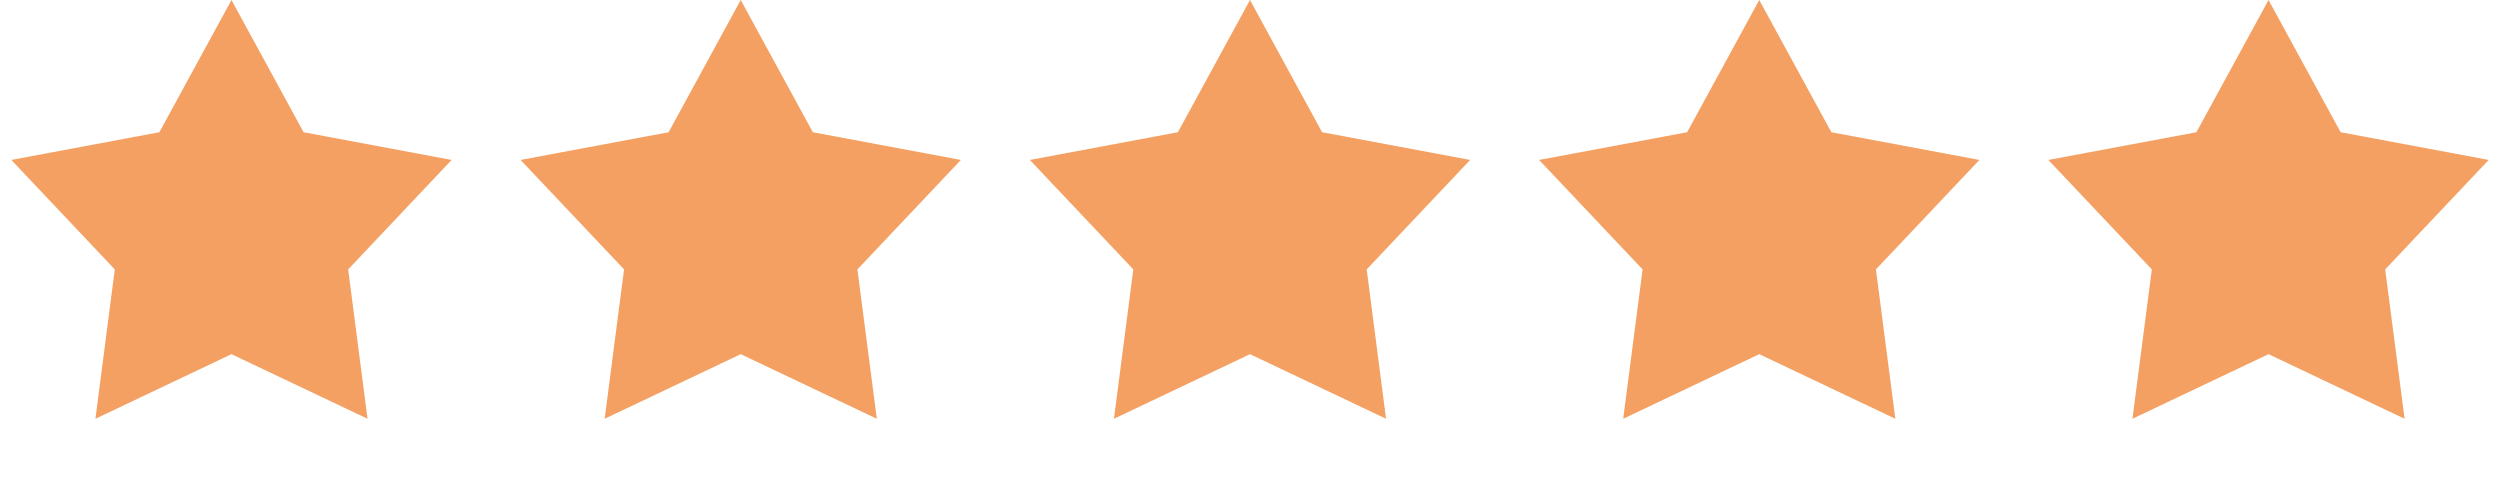
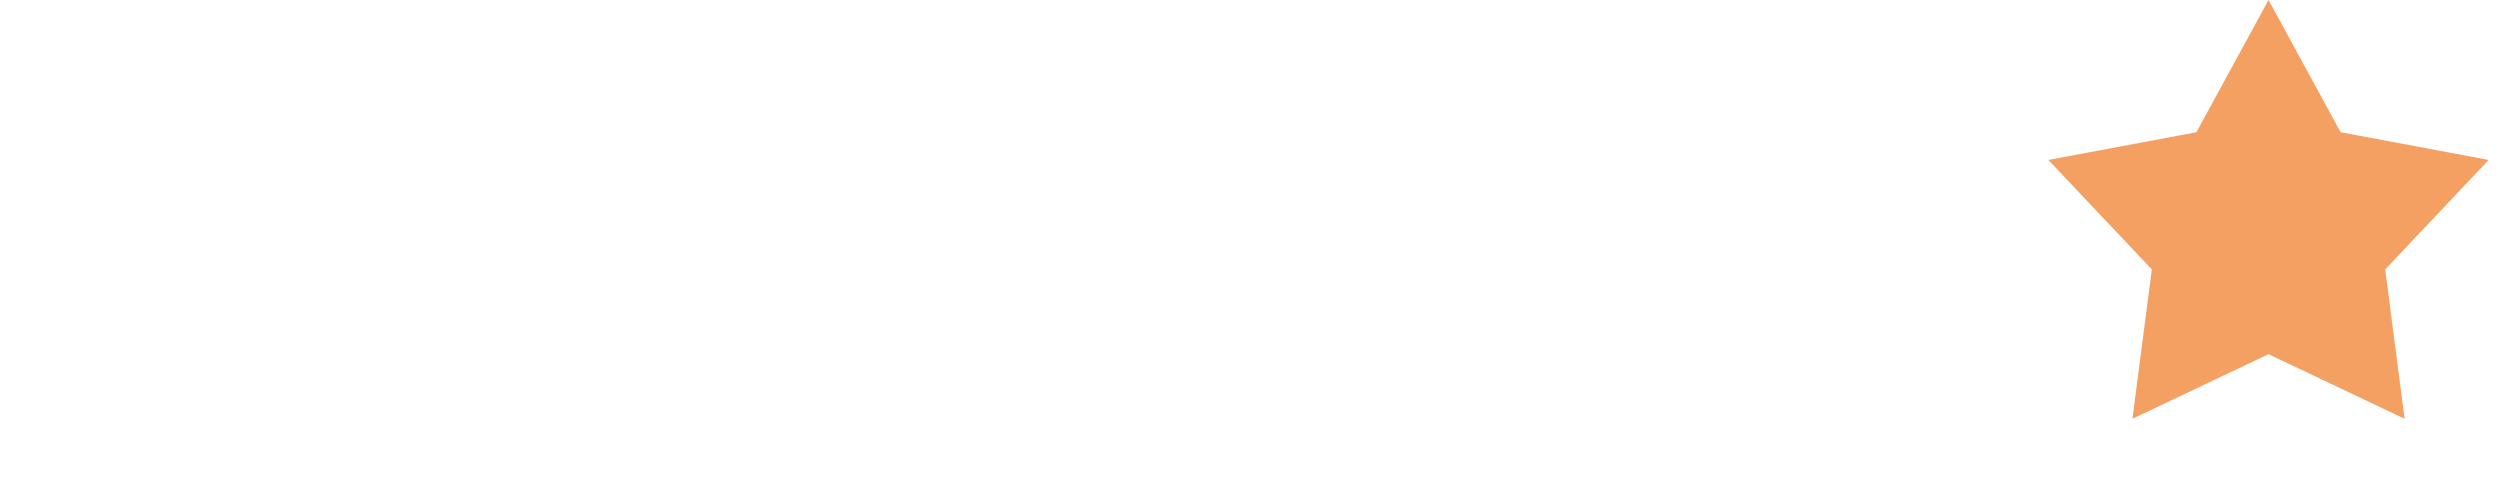
<svg xmlns="http://www.w3.org/2000/svg" width="83" height="16" viewBox="0 0 83 16" fill="none">
-   <path d="M7.685 0L10.079 4.39L14.994 5.31L11.559 8.944L12.202 13.903L7.685 11.758L3.168 13.903L3.811 8.944L0.376 5.31L5.291 4.39L7.685 0Z" fill="#F4A062" />
-   <path d="M24.592 0L26.986 4.39L31.901 5.31L28.466 8.944L29.11 13.903L24.592 11.758L20.075 13.903L20.719 8.944L17.283 5.31L22.198 4.39L24.592 0Z" fill="#F4A062" />
-   <path d="M41.5 0L43.894 4.39L48.809 5.31L45.374 8.944L46.017 13.903L41.5 11.758L36.983 13.903L37.626 8.944L34.191 5.31L39.106 4.39L41.5 0Z" fill="#F4A062" />
-   <path d="M58.407 0L60.801 4.39L65.716 5.31L62.281 8.944L62.925 13.903L58.407 11.758L53.89 13.903L54.534 8.944L51.098 5.31L56.013 4.39L58.407 0Z" fill="#F4A062" />
  <path d="M75.315 0L77.709 4.39L82.624 5.31L79.188 8.944L79.832 13.903L75.315 11.758L70.797 13.903L71.441 8.944L68.005 5.31L72.92 4.39L75.315 0Z" fill="#F4A062" />
</svg>